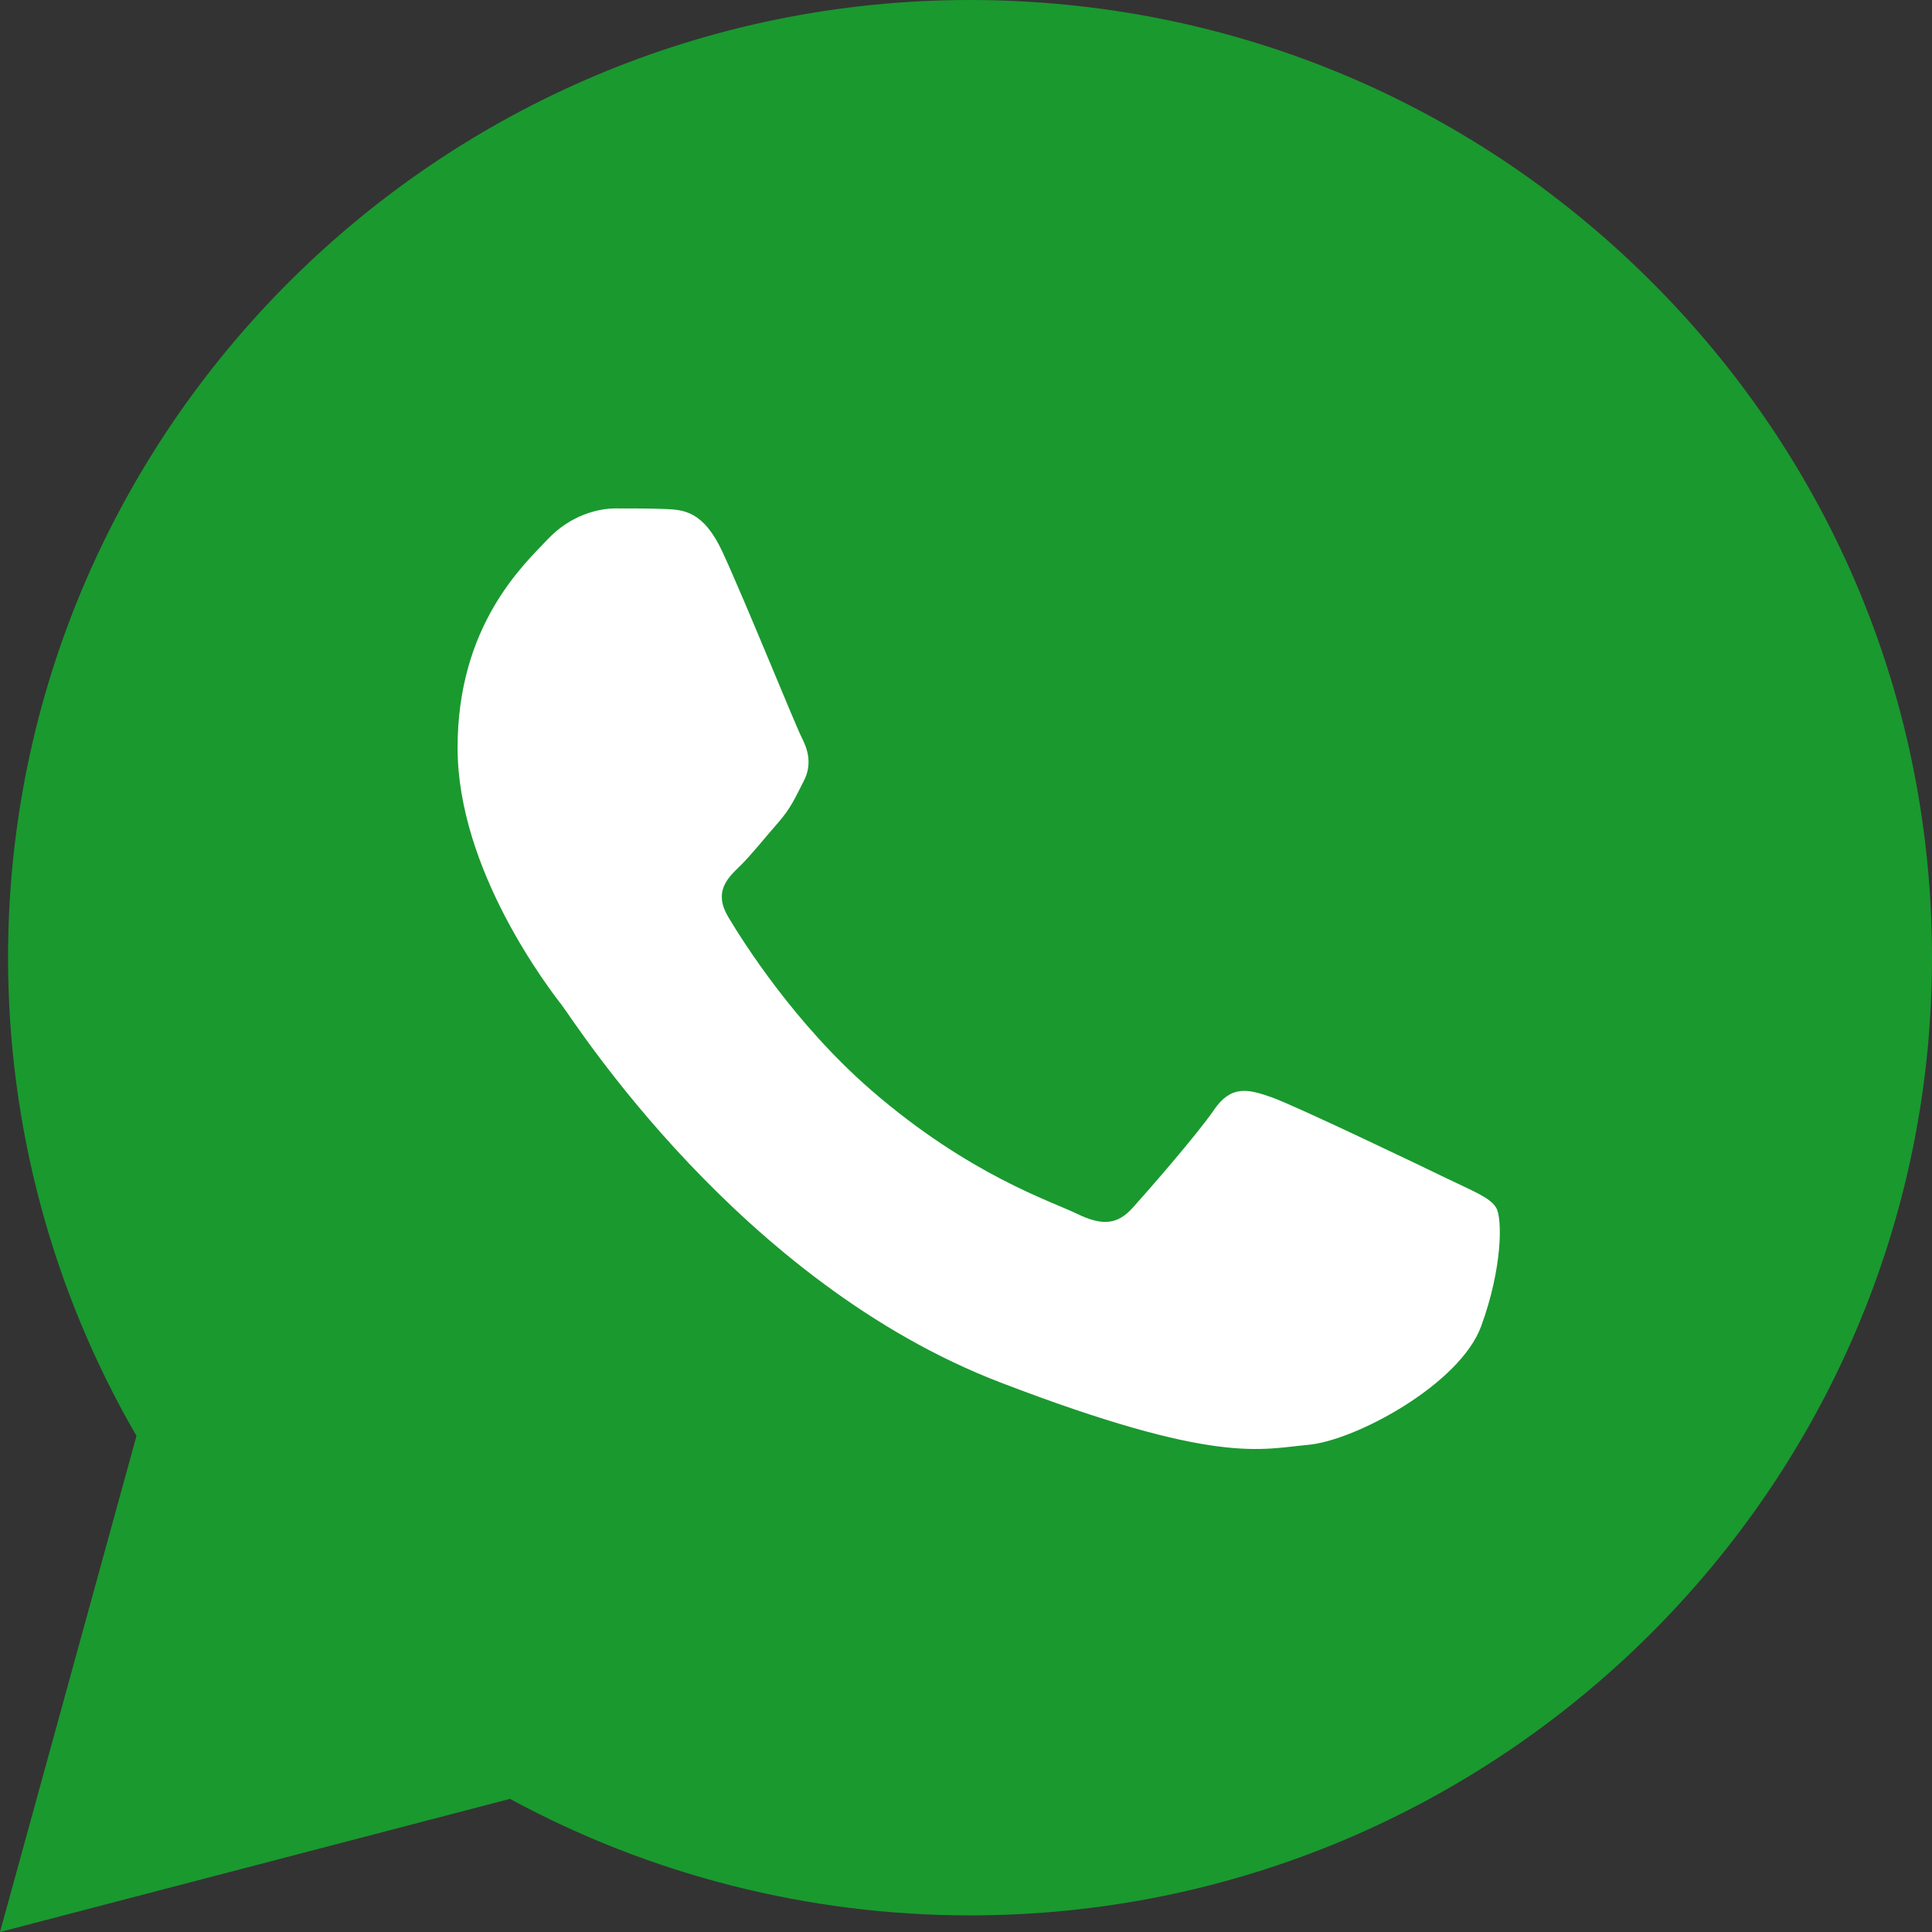
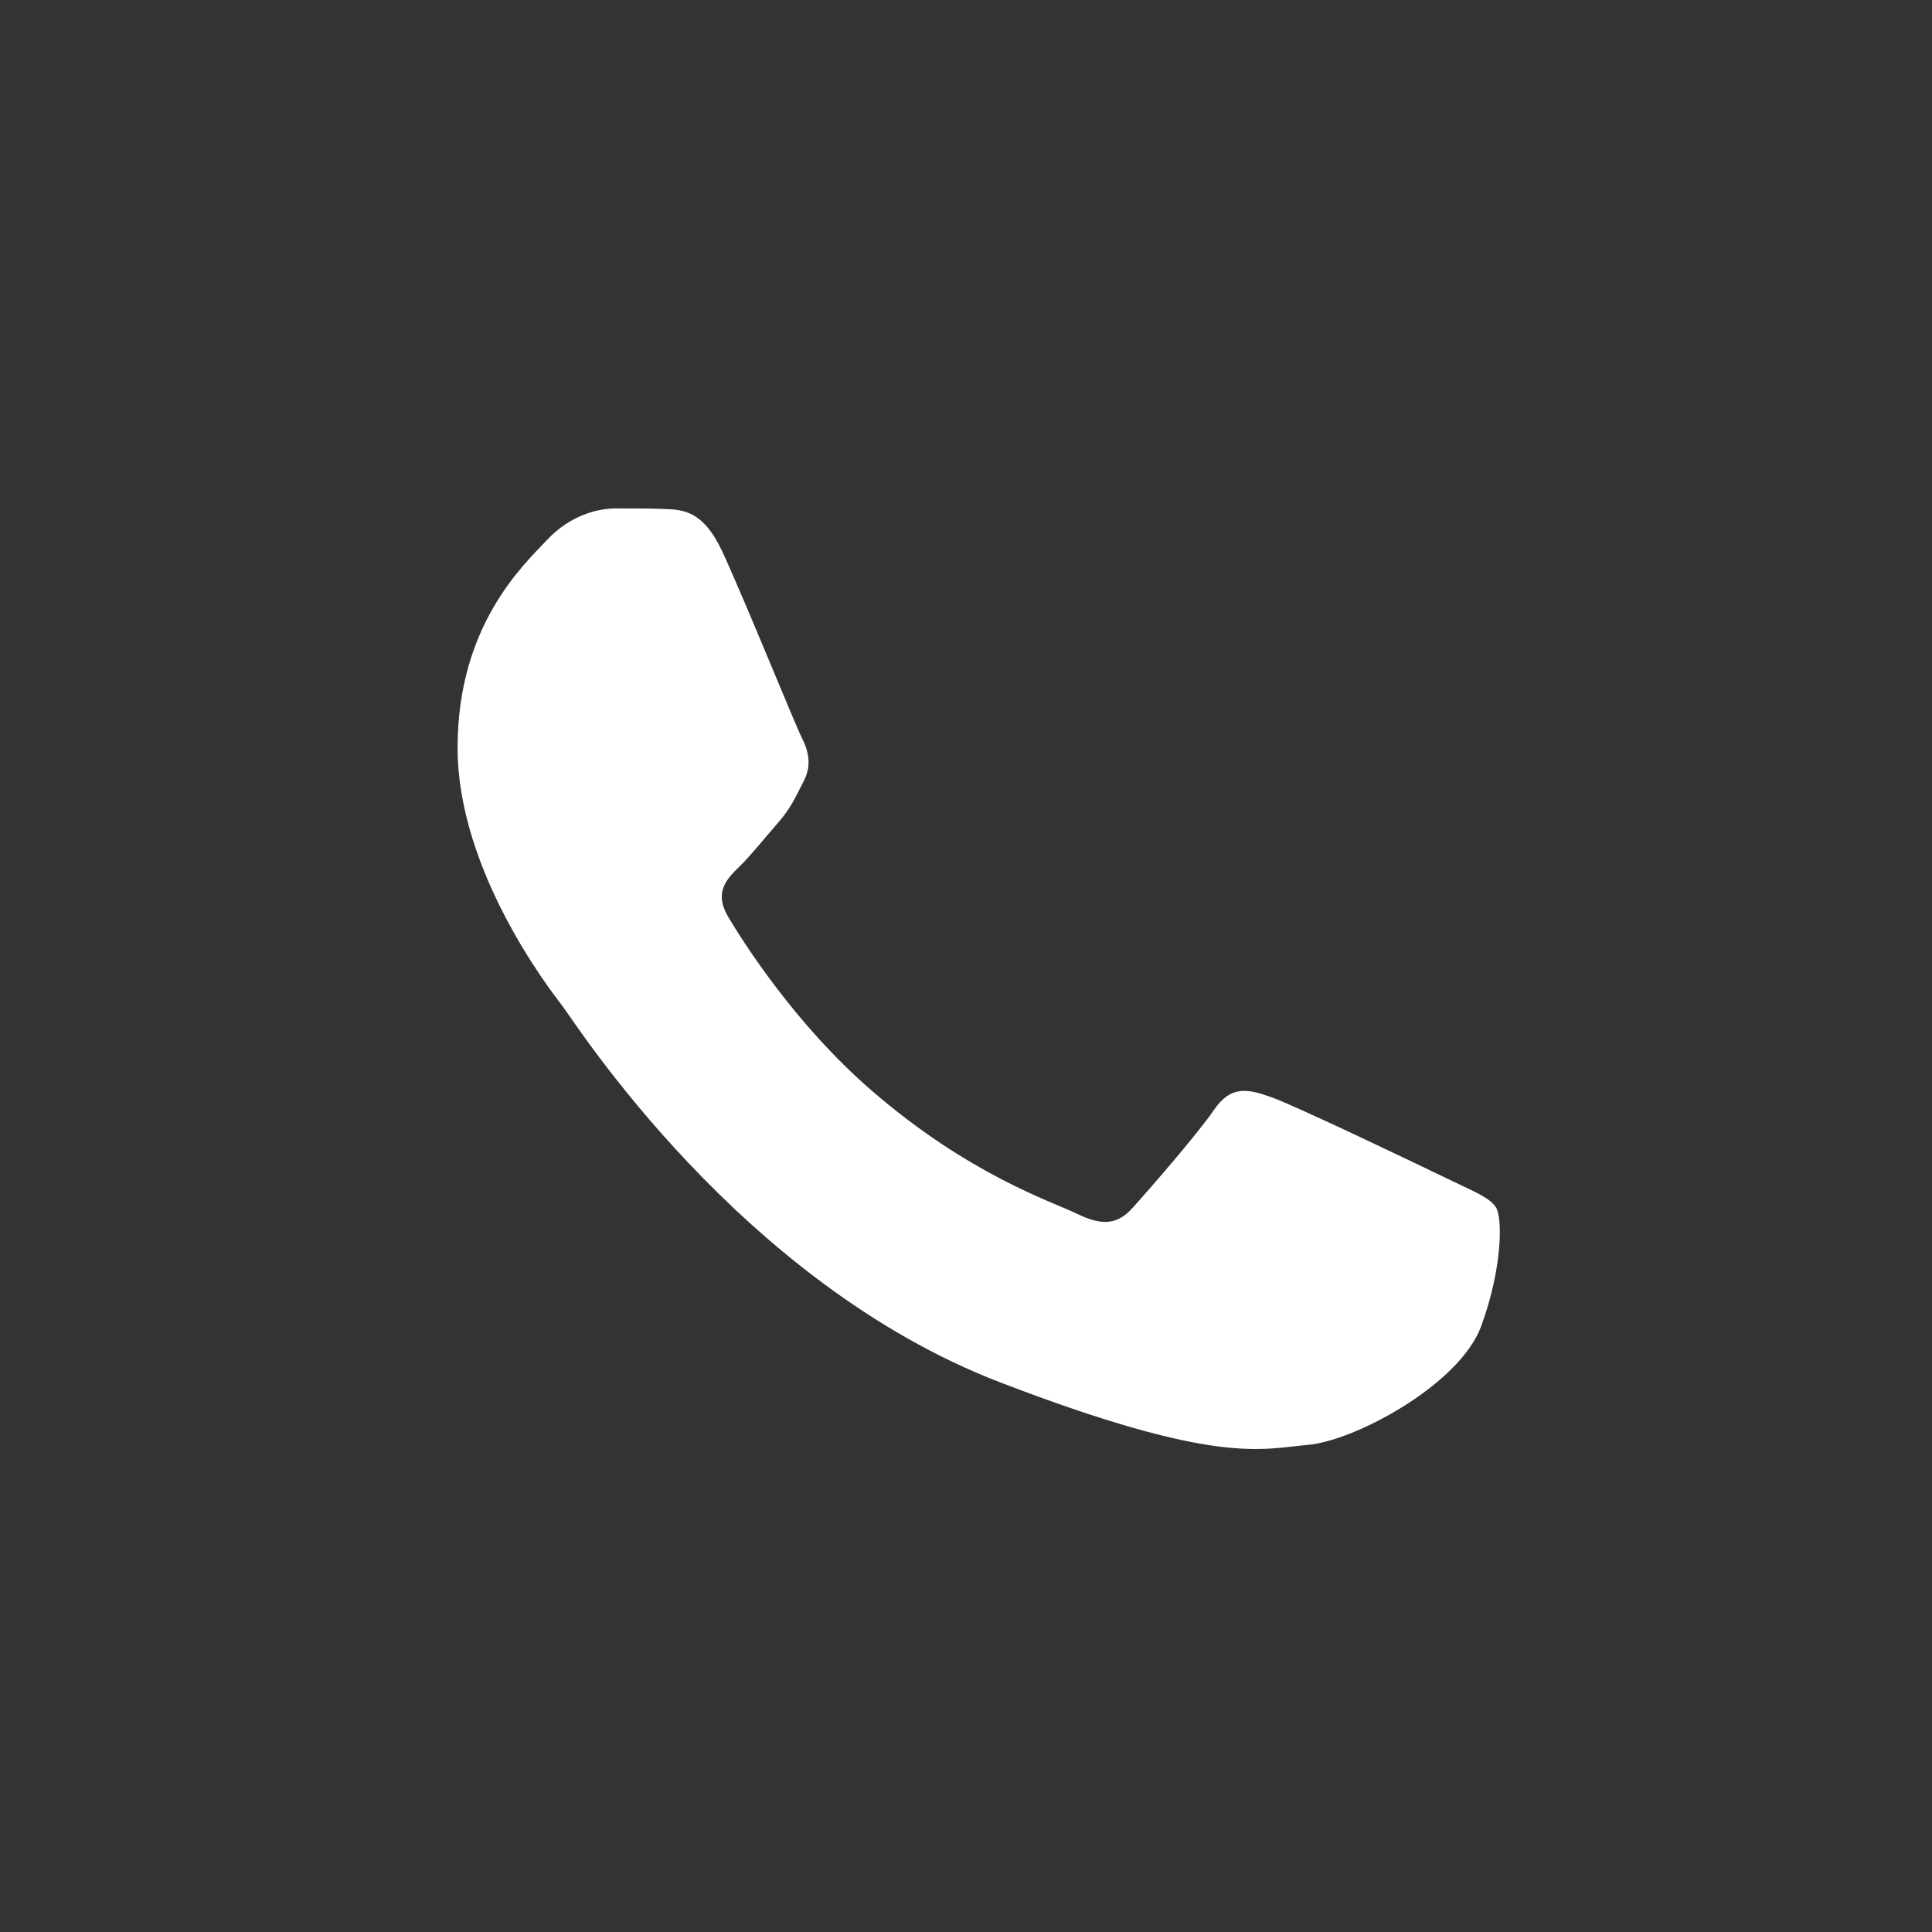
<svg xmlns="http://www.w3.org/2000/svg" width="76px" height="76px" viewBox="0 0 76 76" version="1.1">
  <rect x="0" y="0" width="76" height="76" fill="#333333" stroke="none" />
  <title>Group 25</title>
  <g id="Page-1" stroke="none" stroke-width="1" fill="none" fill-rule="evenodd">
    <g id="DEFINITIVO-Copy-2" transform="translate(-961, -3479)">
      <g id="Group-5-Copy-2" transform="translate(0, 3386)">
        <g id="Group-27" transform="translate(200, 90)">
          <g id="Group-26" transform="translate(751, 3)">
            <g id="Group-25" transform="translate(10, 0)">
-               <path d="M0,76 L5.369,56.485 C2.057,50.774 0.315,44.294 0.317,37.658 C0.326,16.893 17.301,0 38.158,0 C48.282,0.005 57.783,3.927 64.926,11.045 C72.072,18.163 76.004,27.625 76,37.687 C75.991,58.452 59.015,75.347 38.16,75.347 C38.158,75.347 38.161,75.347 38.16,75.347 L38.143,75.347 C31.81,75.345 25.587,73.762 20.061,70.763 L0,76 L0,76 Z" id="Path" fill="#1A992F" fill-rule="nonzero" />
              <path d="M28.424,21.719 C27.668,20.084 26.873,20.052 26.154,20.023 C25.566,19.999 24.893,20 24.221,20 C23.548,20 22.455,20.246 21.531,21.228 C20.606,22.21 18,24.585 18,29.414 C18,34.244 21.615,38.91 22.119,39.566 C22.623,40.22 29.098,50.447 39.351,54.382 C47.872,57.651 49.606,57.001 51.456,56.837 C53.305,56.674 57.424,54.463 58.265,52.171 C59.105,49.88 59.105,47.915 58.853,47.505 C58.601,47.096 57.928,46.85 56.919,46.359 C55.911,45.868 50.951,43.494 50.027,43.166 C49.102,42.839 48.429,42.675 47.757,43.658 C47.084,44.64 45.152,46.85 44.563,47.505 C43.975,48.161 43.386,48.242 42.377,47.752 C41.369,47.259 38.12,46.224 34.265,42.88 C31.267,40.278 29.242,37.065 28.654,36.083 C28.065,35.101 28.59,34.569 29.097,34.08 C29.549,33.64 30.105,32.934 30.61,32.361 C31.113,31.788 31.281,31.379 31.618,30.724 C31.954,30.069 31.786,29.496 31.534,29.005 C31.281,28.514 29.321,23.66 28.424,21.719 L28.424,21.719 Z" id="Path" fill="#FFFFFF" />
            </g>
          </g>
        </g>
      </g>
    </g>
  </g>
</svg>